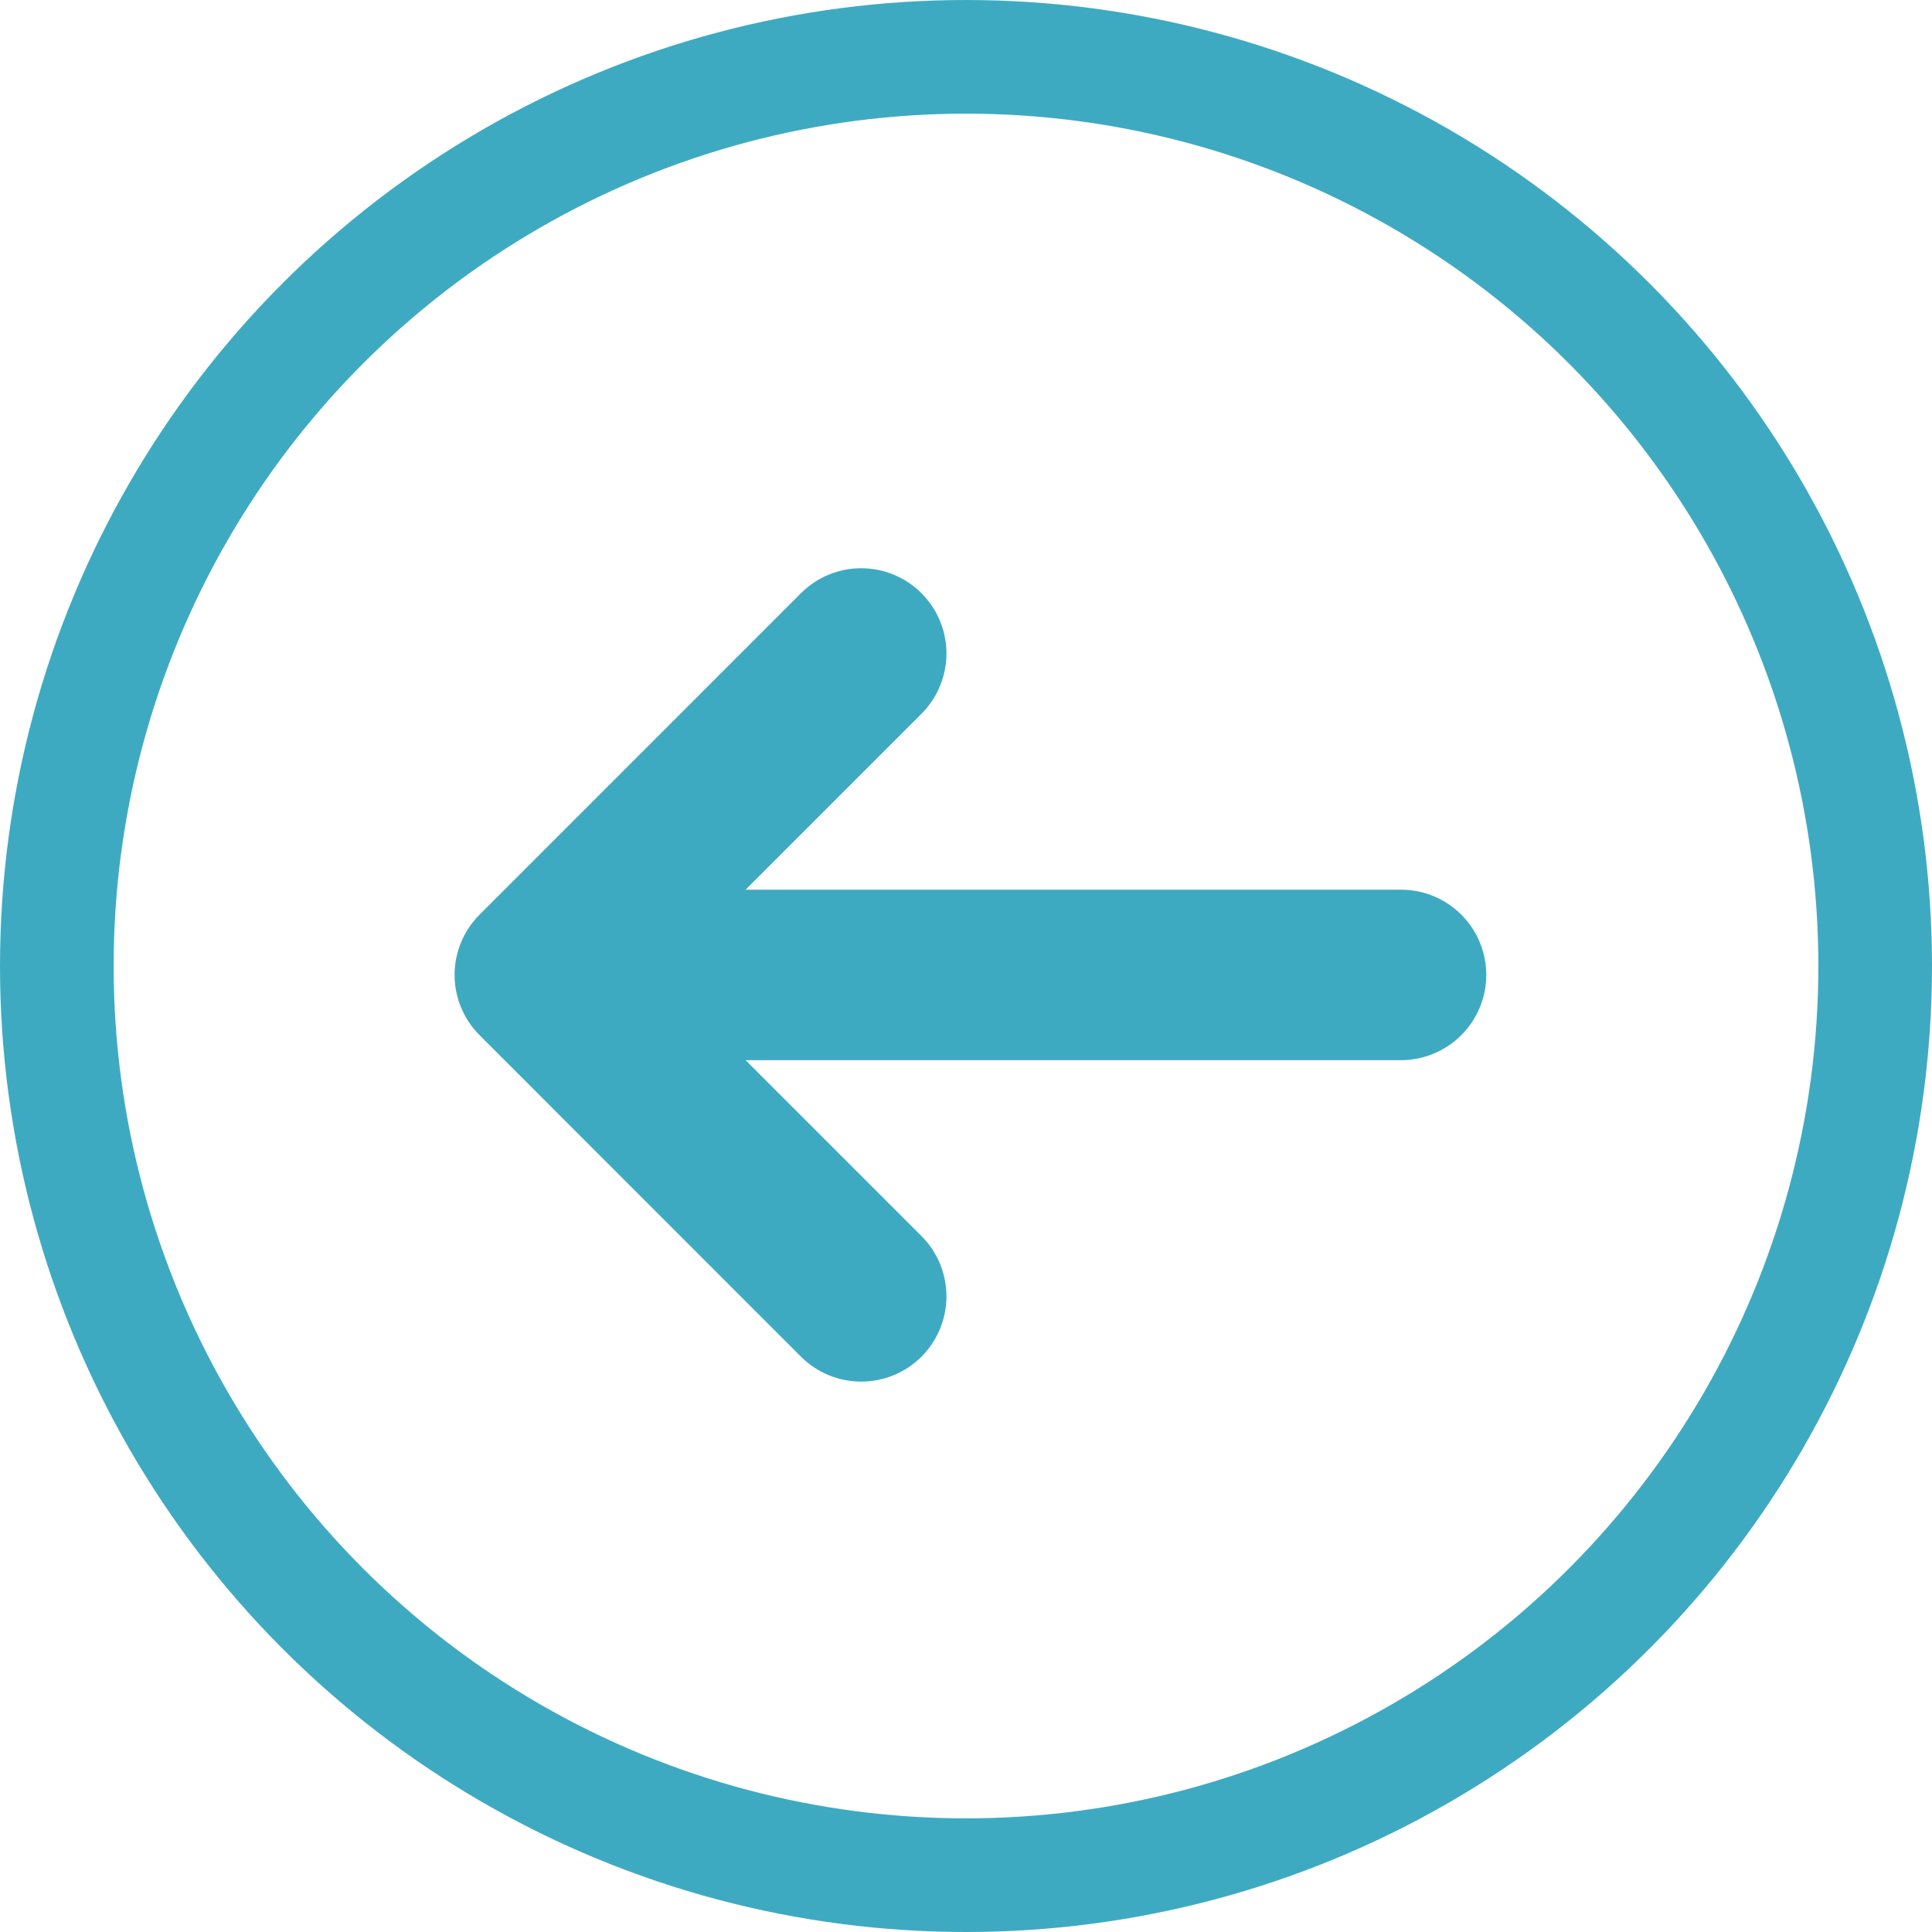
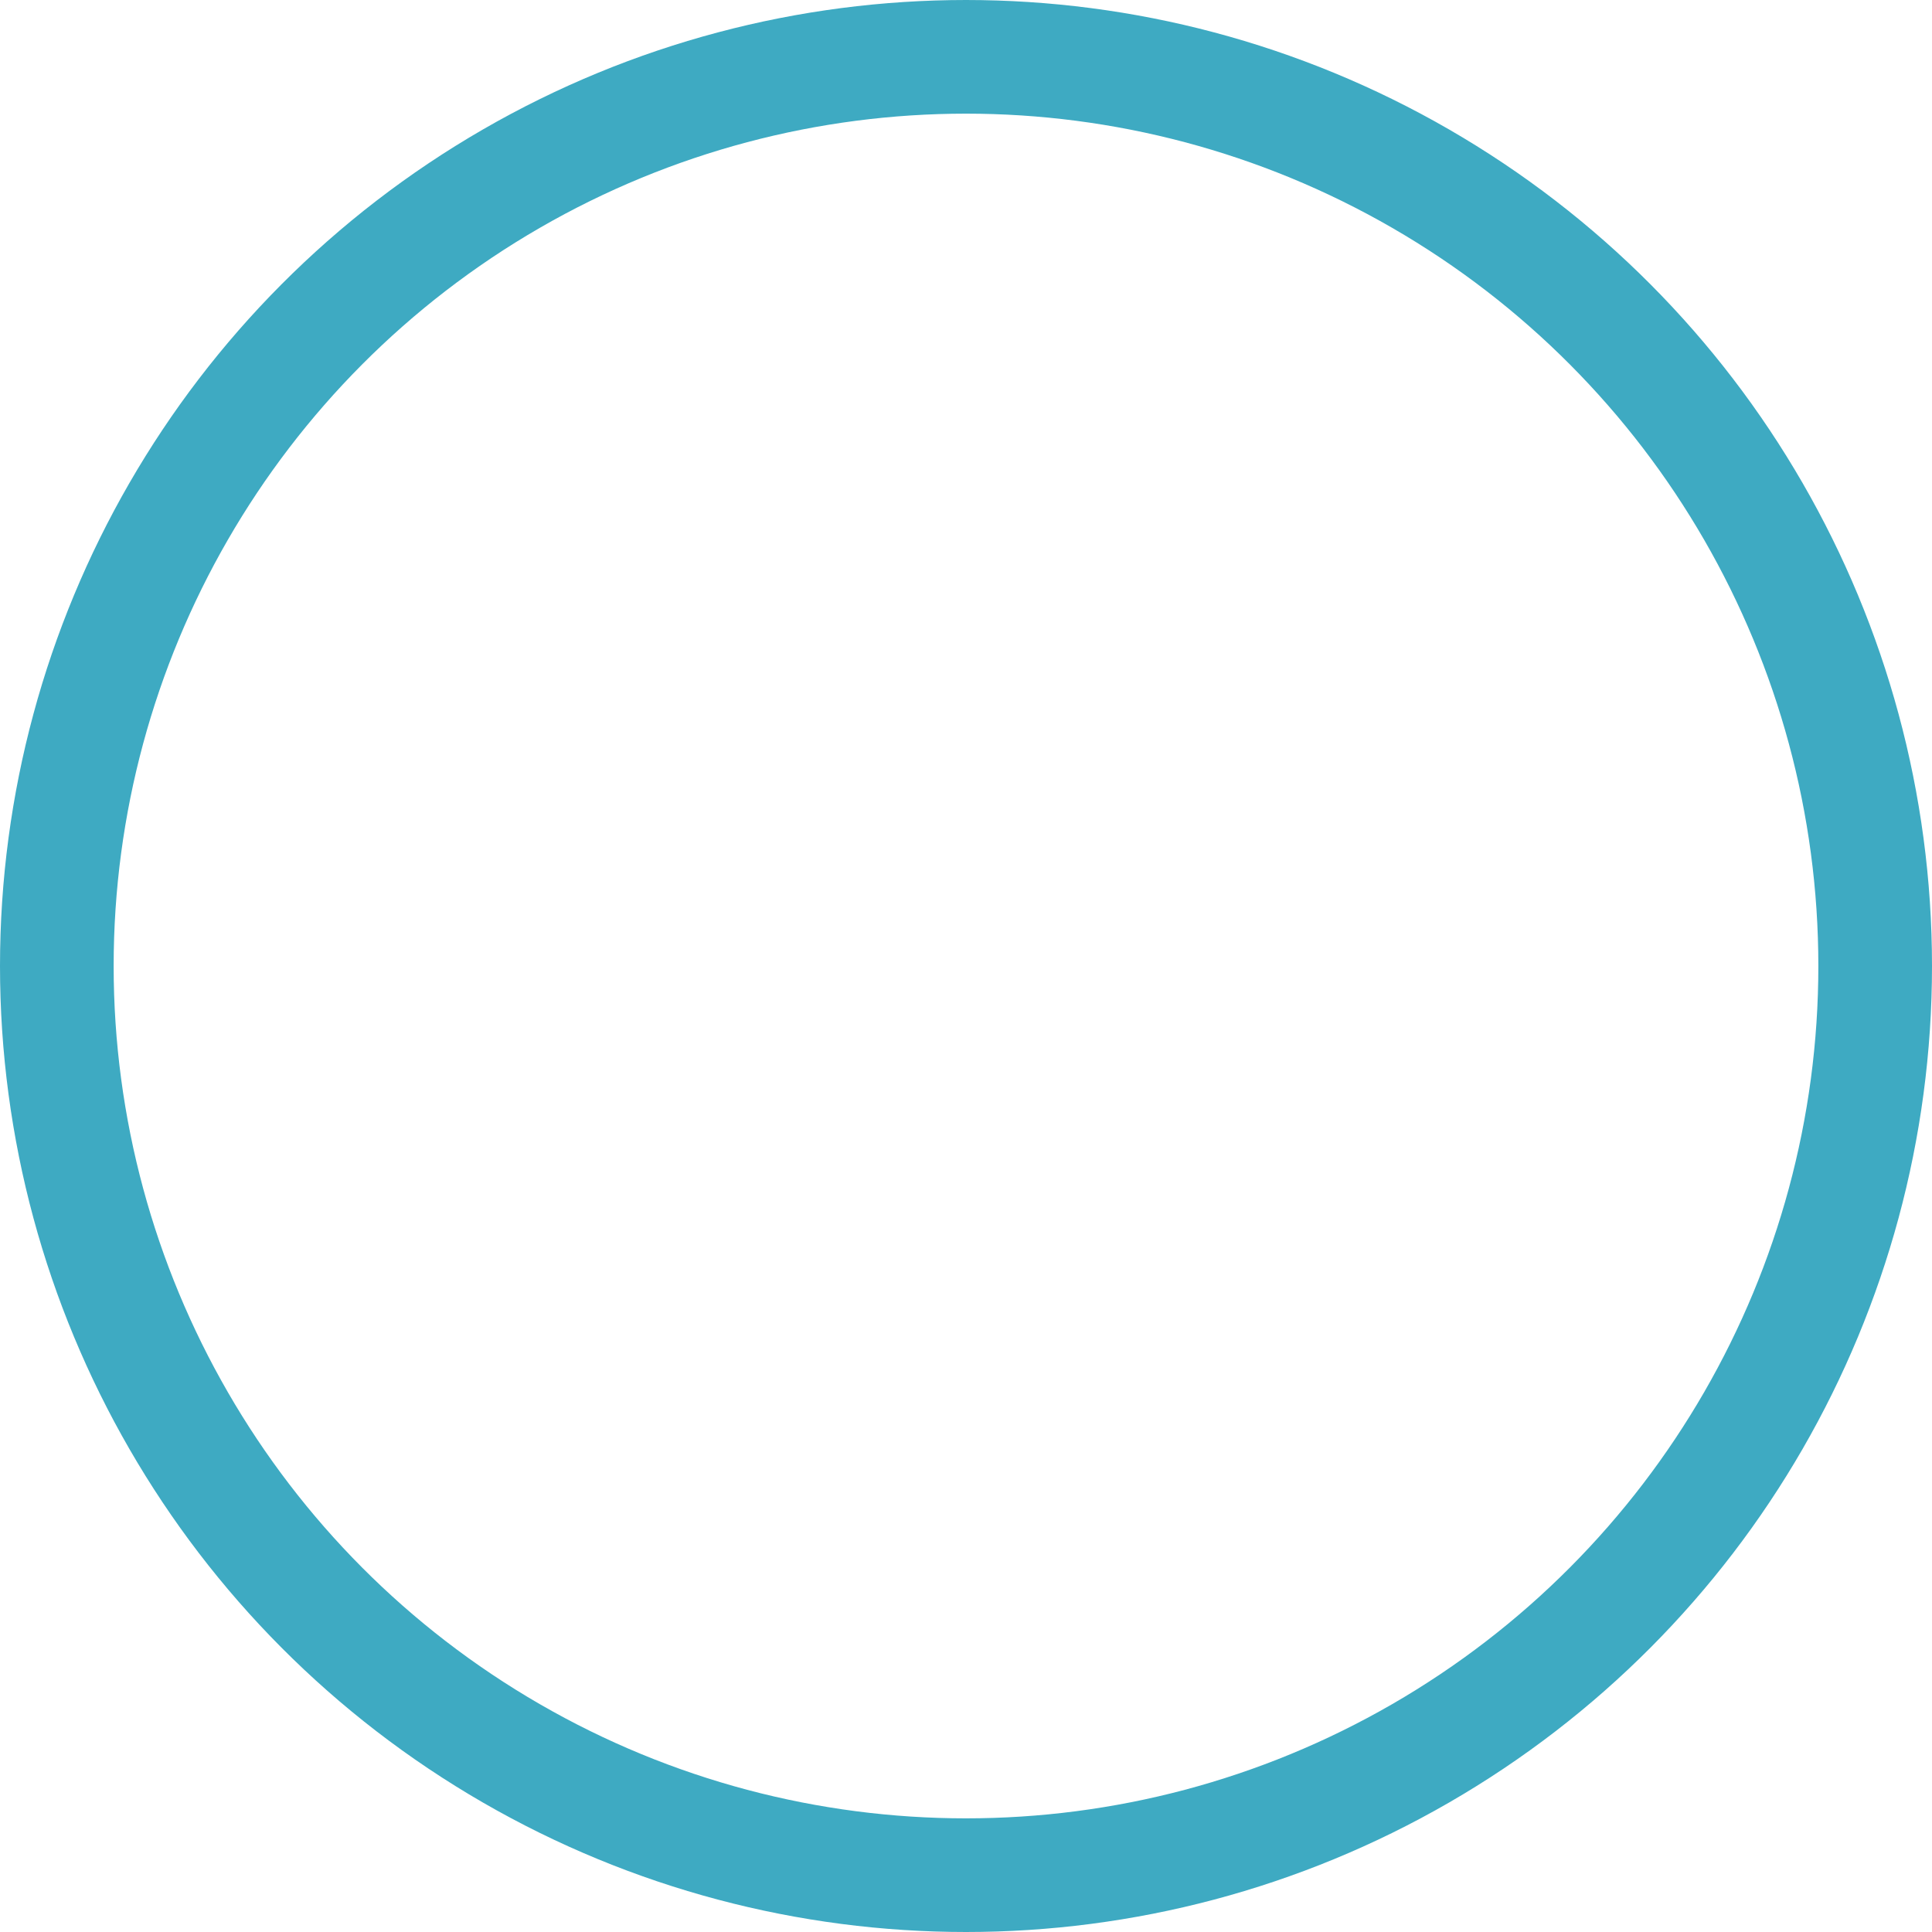
<svg xmlns="http://www.w3.org/2000/svg" width="34" height="34" viewBox="0 0 34 34" fill="none">
  <circle cx="17" cy="17" r="16" transform="rotate(-180 17 17)" stroke="#3EAAC2" stroke-width="2" />
-   <path d="M8.439 16.097C8.158 16.378 8 16.759 8 17.157C8 17.554 8.158 17.935 8.439 18.217L14.095 23.875C14.234 24.014 14.399 24.125 14.582 24.2C14.764 24.275 14.959 24.314 15.156 24.314C15.353 24.314 15.548 24.275 15.73 24.2C15.912 24.125 16.077 24.014 16.217 23.875C16.356 23.735 16.466 23.57 16.542 23.388C16.617 23.206 16.656 23.011 16.656 22.814C16.656 22.617 16.617 22.422 16.542 22.239C16.466 22.057 16.356 21.892 16.217 21.753L13.121 18.657L24.656 18.657C25.053 18.657 25.435 18.499 25.716 18.217C25.998 17.936 26.156 17.555 26.156 17.157C26.156 16.759 25.998 16.377 25.716 16.096C25.435 15.815 25.053 15.657 24.656 15.657L13.121 15.657L16.217 12.561C16.498 12.279 16.656 11.898 16.656 11.5C16.656 11.102 16.498 10.72 16.216 10.439C15.935 10.158 15.553 10 15.155 10C14.758 10 14.376 10.158 14.095 10.44L8.439 16.097Z" fill="#3EAAC2" />
</svg>